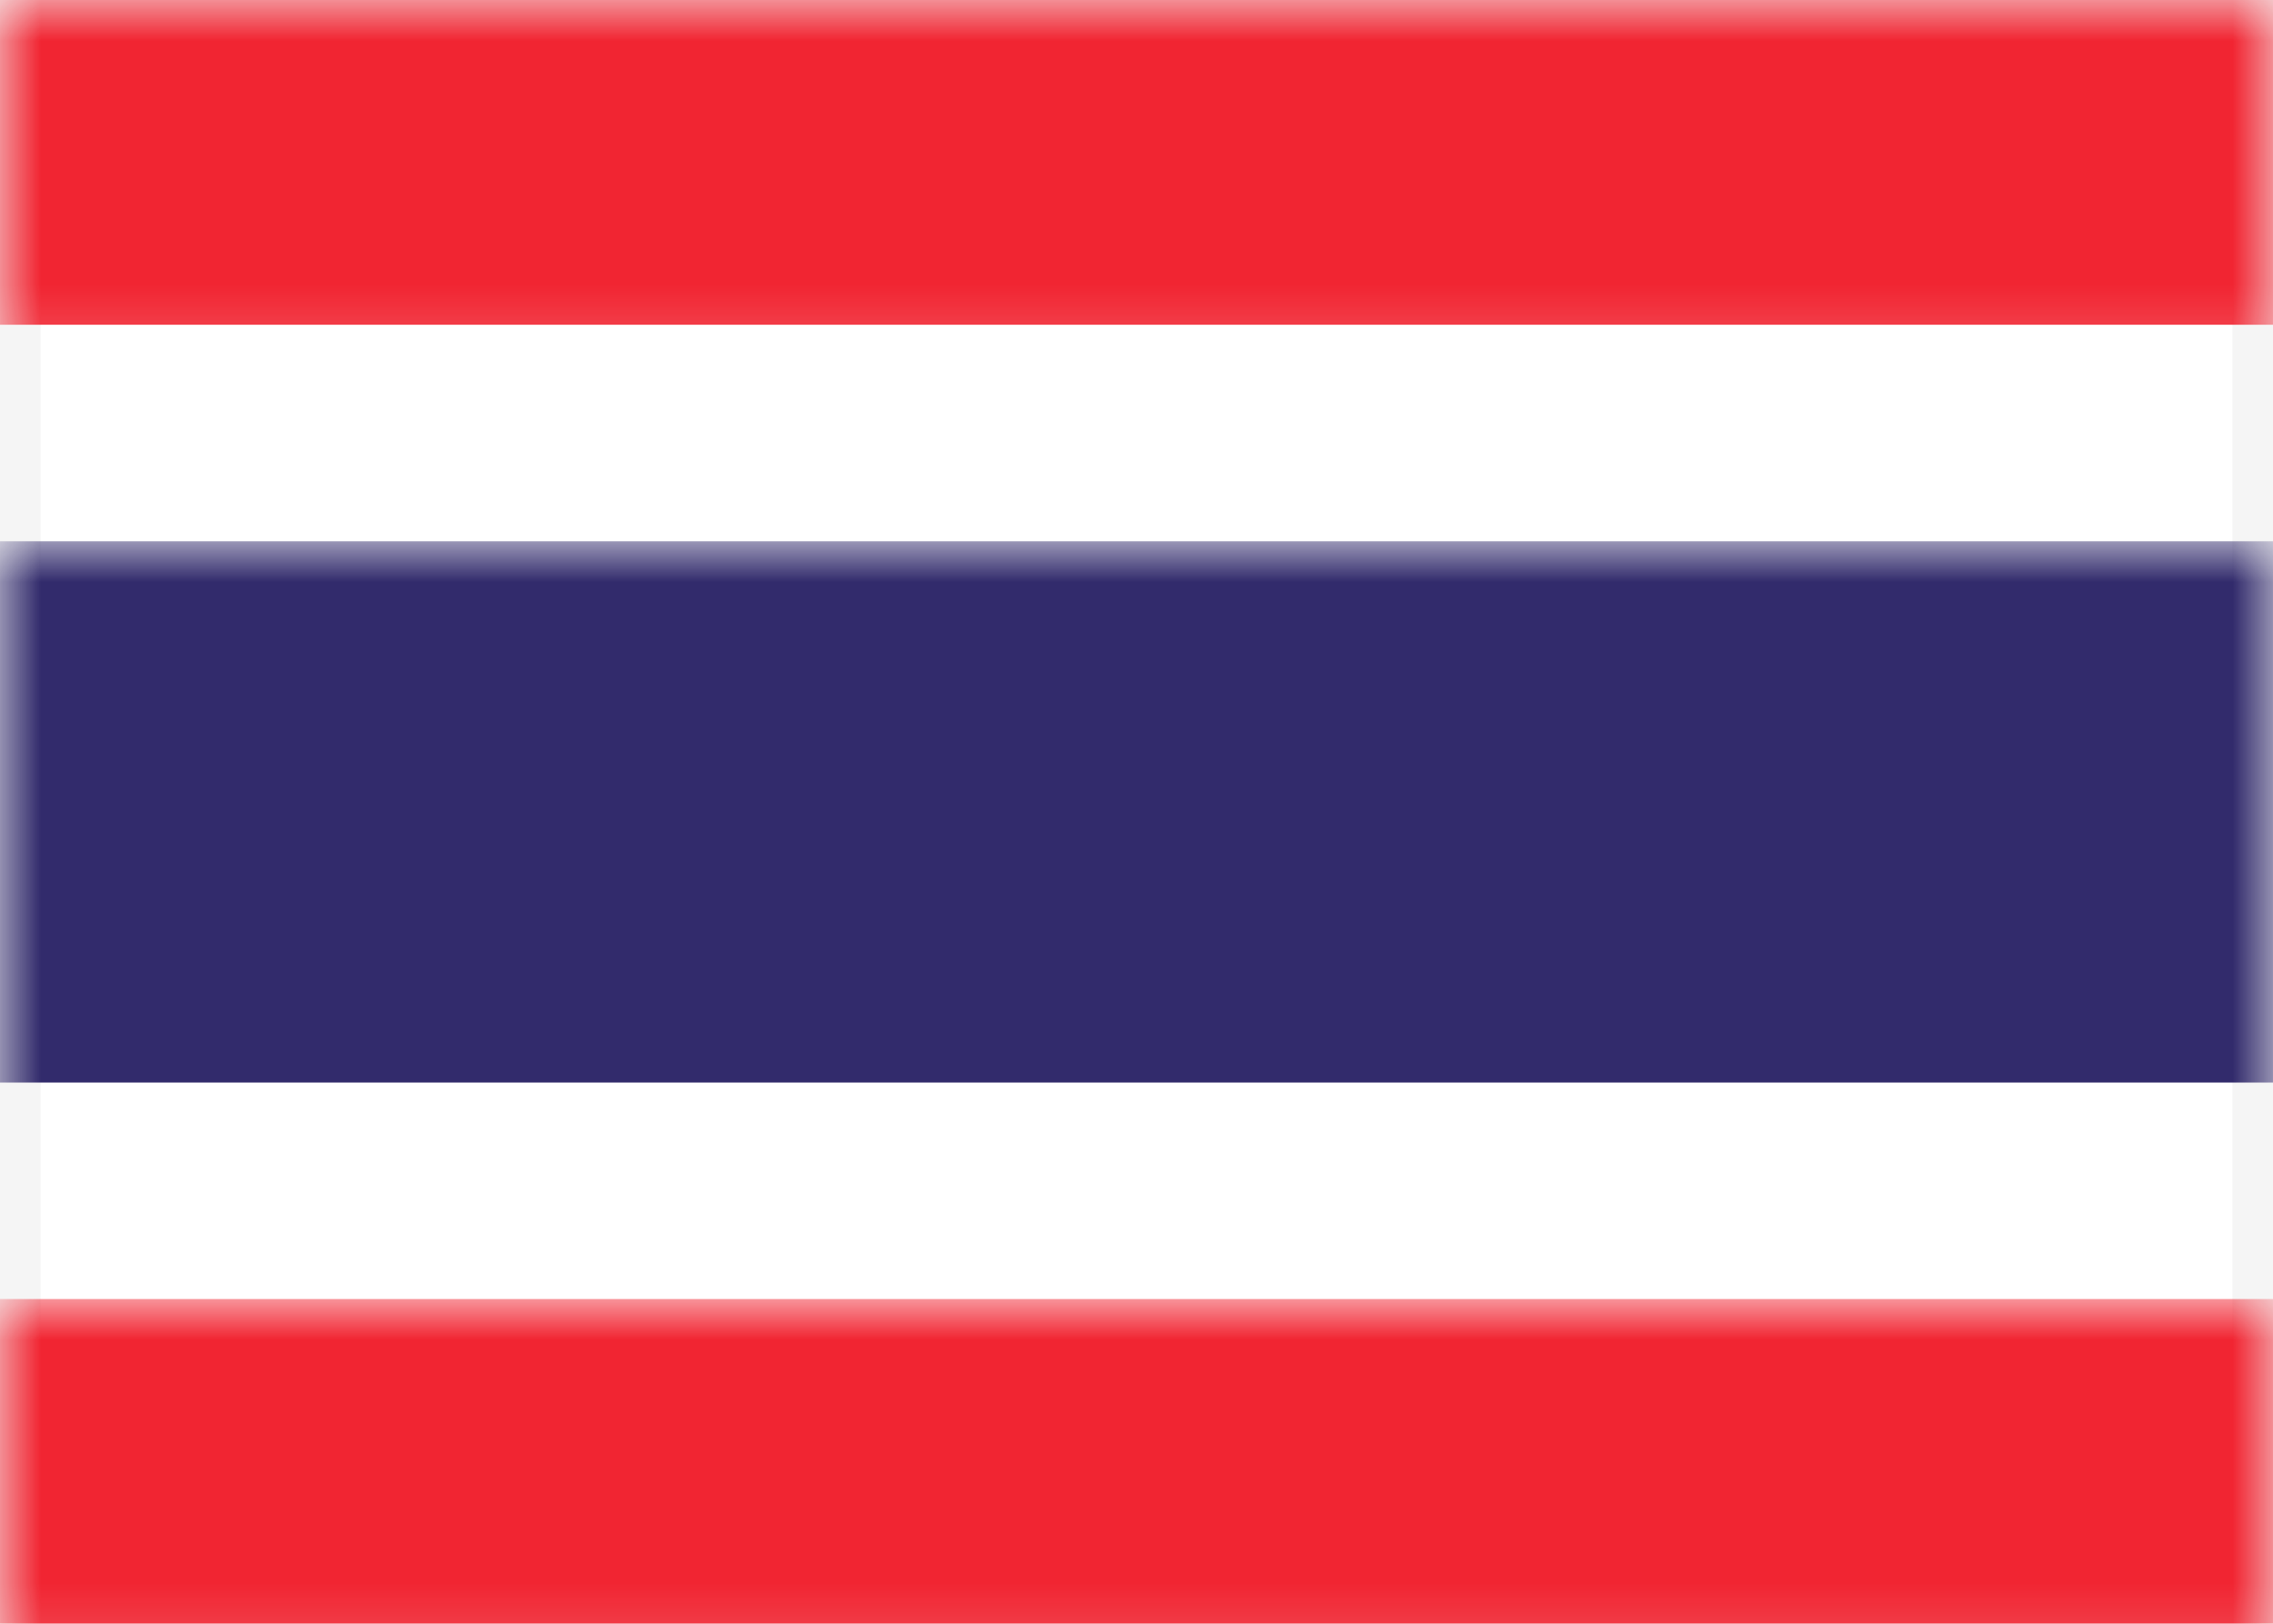
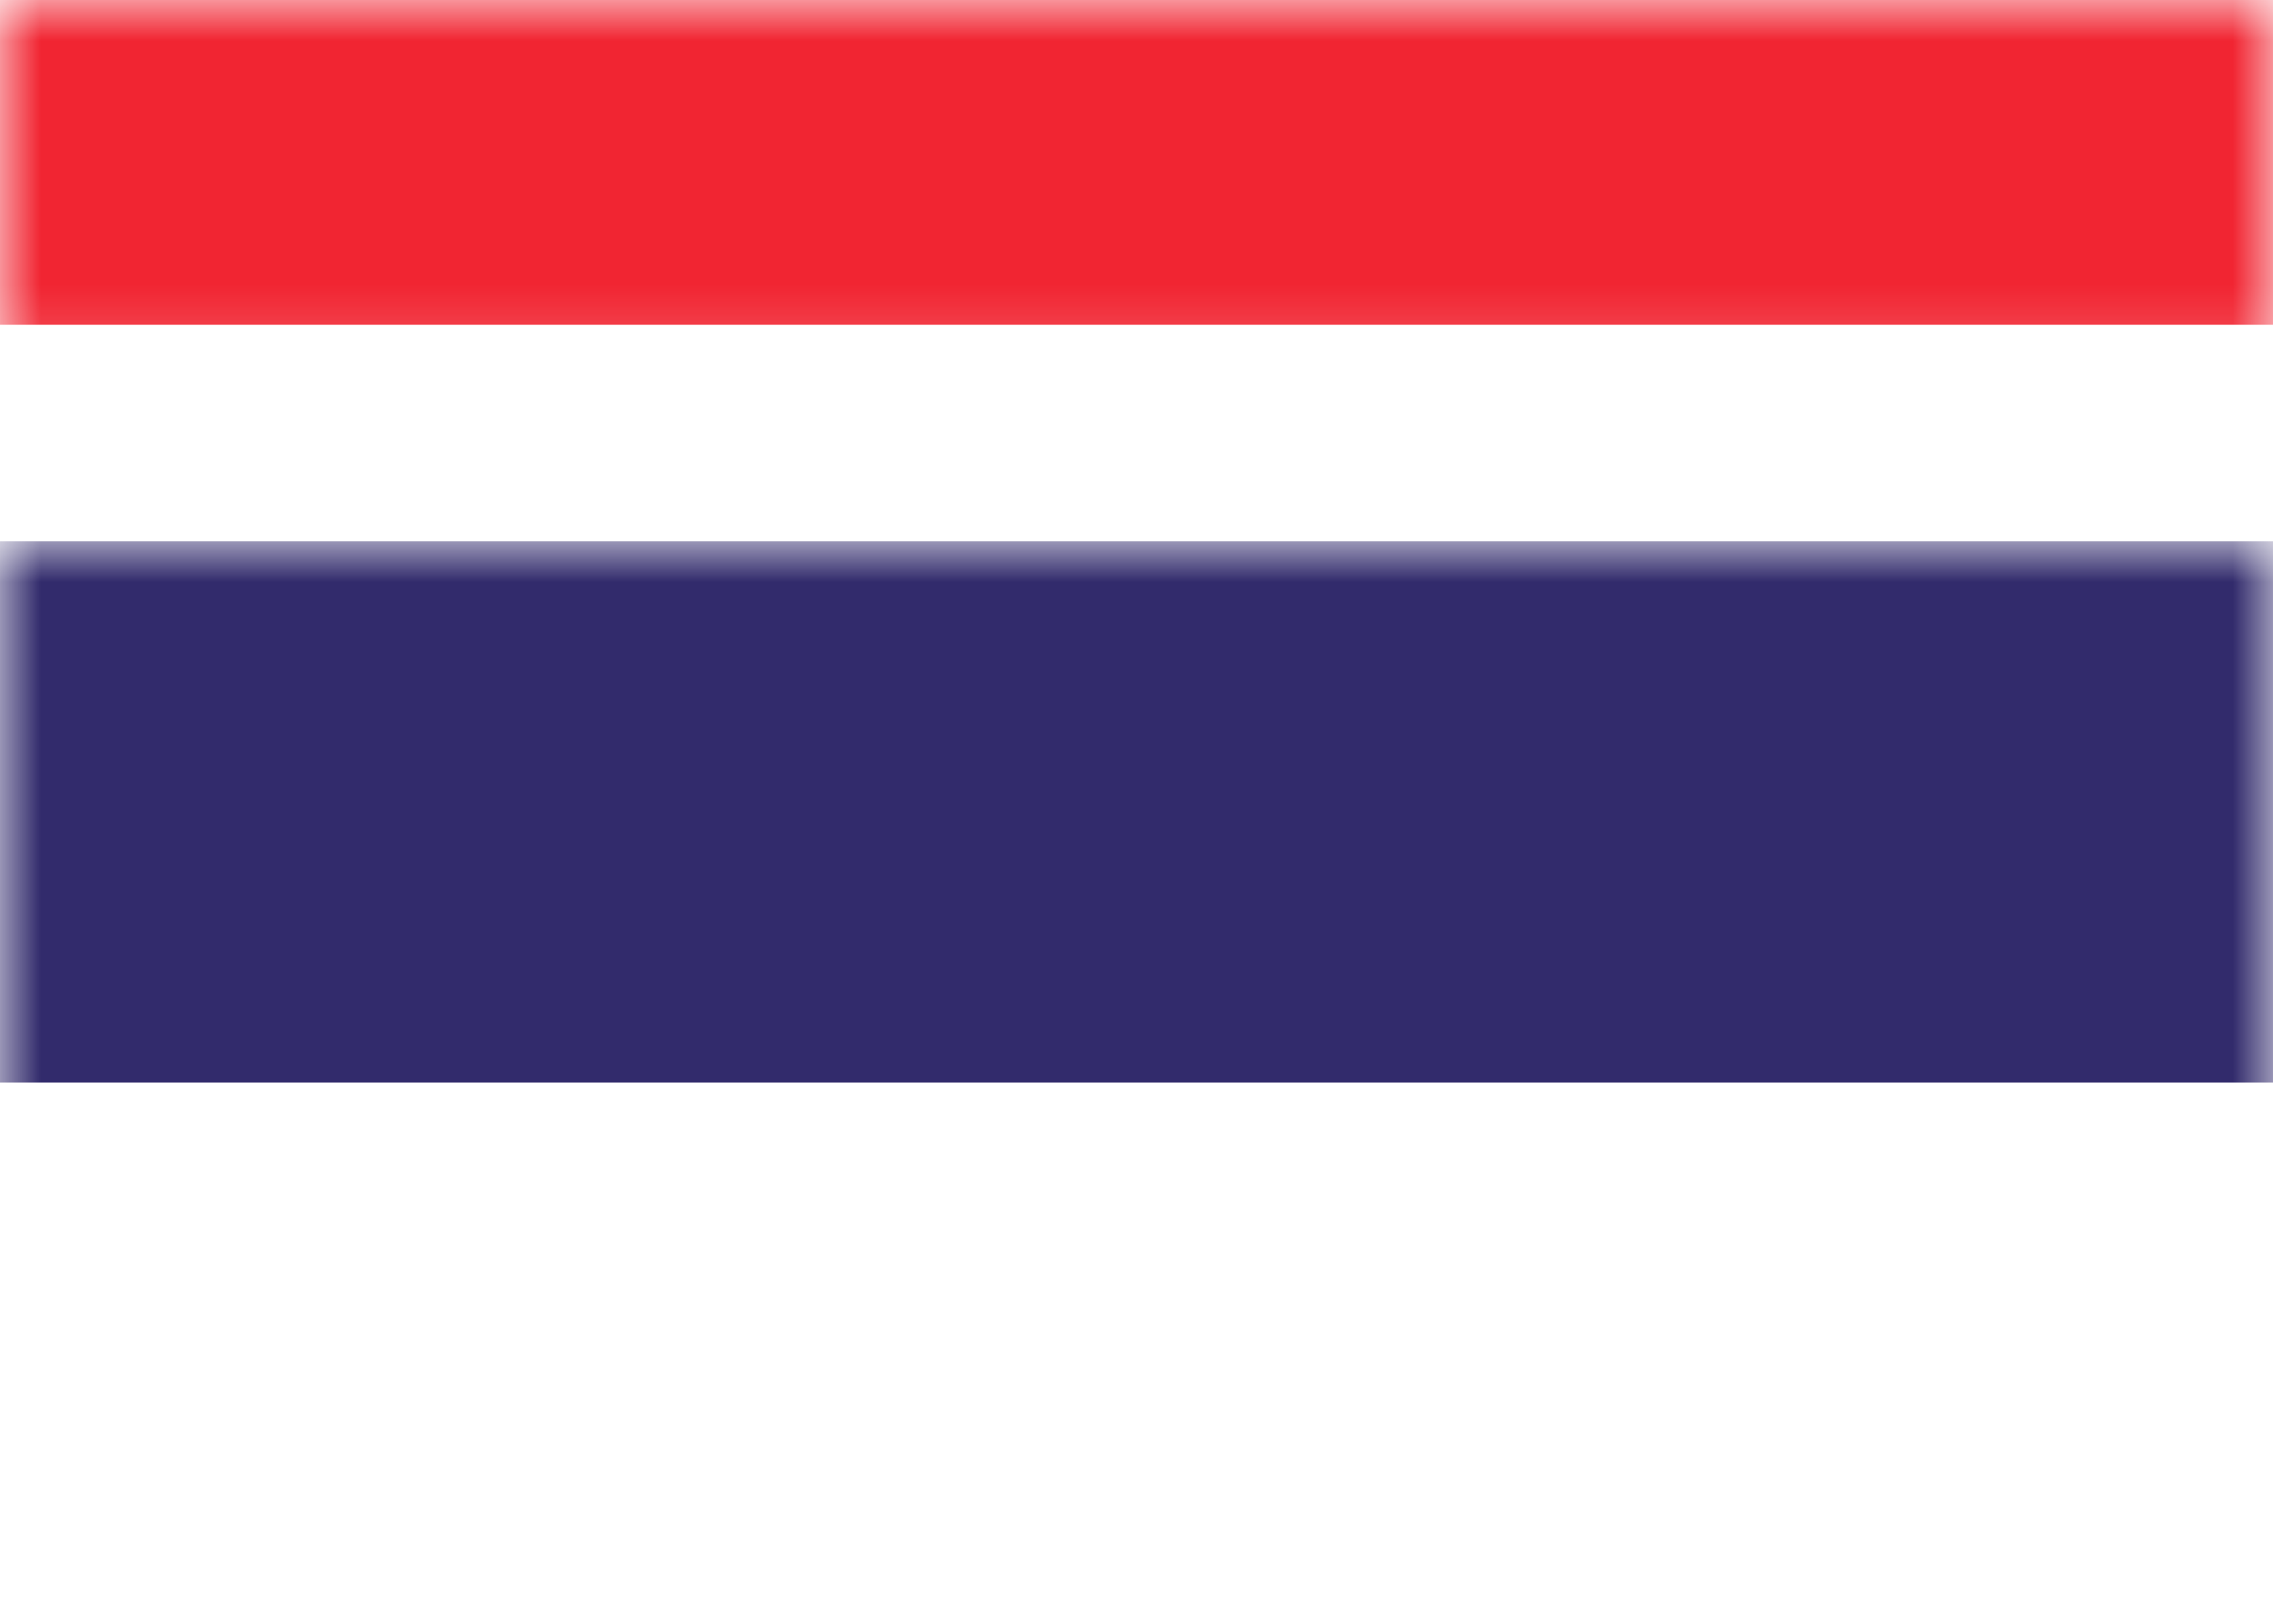
<svg xmlns="http://www.w3.org/2000/svg" xmlns:xlink="http://www.w3.org/1999/xlink" width="28px" height="20px" viewBox="0 0 28 20" version="1.1" style="background: #FFFFFF;">
  <defs>
    <rect id="path-1" x="0" y="-4" width="28" height="20" />
-     <rect id="path-3" x="0" y="-4" width="28" height="20" />
    <rect id="path-5" x="0" y="-4" width="28" height="20" />
  </defs>
  <g stroke="none" stroke-width="1" fill="none" fill-rule="evenodd">
-     <rect fill="#FFFFFF" x="0" y="0" width="28" height="20" />
    <g id="Group" transform="translate(-0, -0)">
      <g id="Page-1">
        <g id="Flags">
          <g id="TH">
-             <rect id="Rectangle" stroke="#F5F5F5" stroke-width="0.5" x="0.25" y="0.25" width="27.5" height="19.5" />
            <g id="Rectangle-2-Clipped" transform="translate(0, 4)">
              <mask id="mask-2" fill="white">
                <use xlink:href="#path-1" />
              </mask>
              <g id="path-1" />
              <rect id="Rectangle-2" fill="#F12532" fill-rule="nonzero" mask="url(#mask-2)" x="0" y="-4" width="28" height="4" />
            </g>
            <g id="Rectangle-2-Clipped" transform="translate(0, 4)">
              <mask id="mask-4" fill="white">
                <use xlink:href="#path-3" />
              </mask>
              <g id="path-1" />
              <rect id="Rectangle-2" fill="#F12532" fill-rule="nonzero" mask="url(#mask-4)" x="0" y="12" width="28" height="4" />
            </g>
            <g id="Rectangle-2-Copy-4-Clipped" transform="translate(0, 4)">
              <mask id="mask-6" fill="white">
                <use xlink:href="#path-5" />
              </mask>
              <g id="path-1" />
              <rect id="Rectangle-2-Copy-4" fill="#322B6C" fill-rule="nonzero" mask="url(#mask-6)" x="0" y="2.667" width="28" height="6.667" />
            </g>
          </g>
        </g>
      </g>
    </g>
  </g>
</svg>